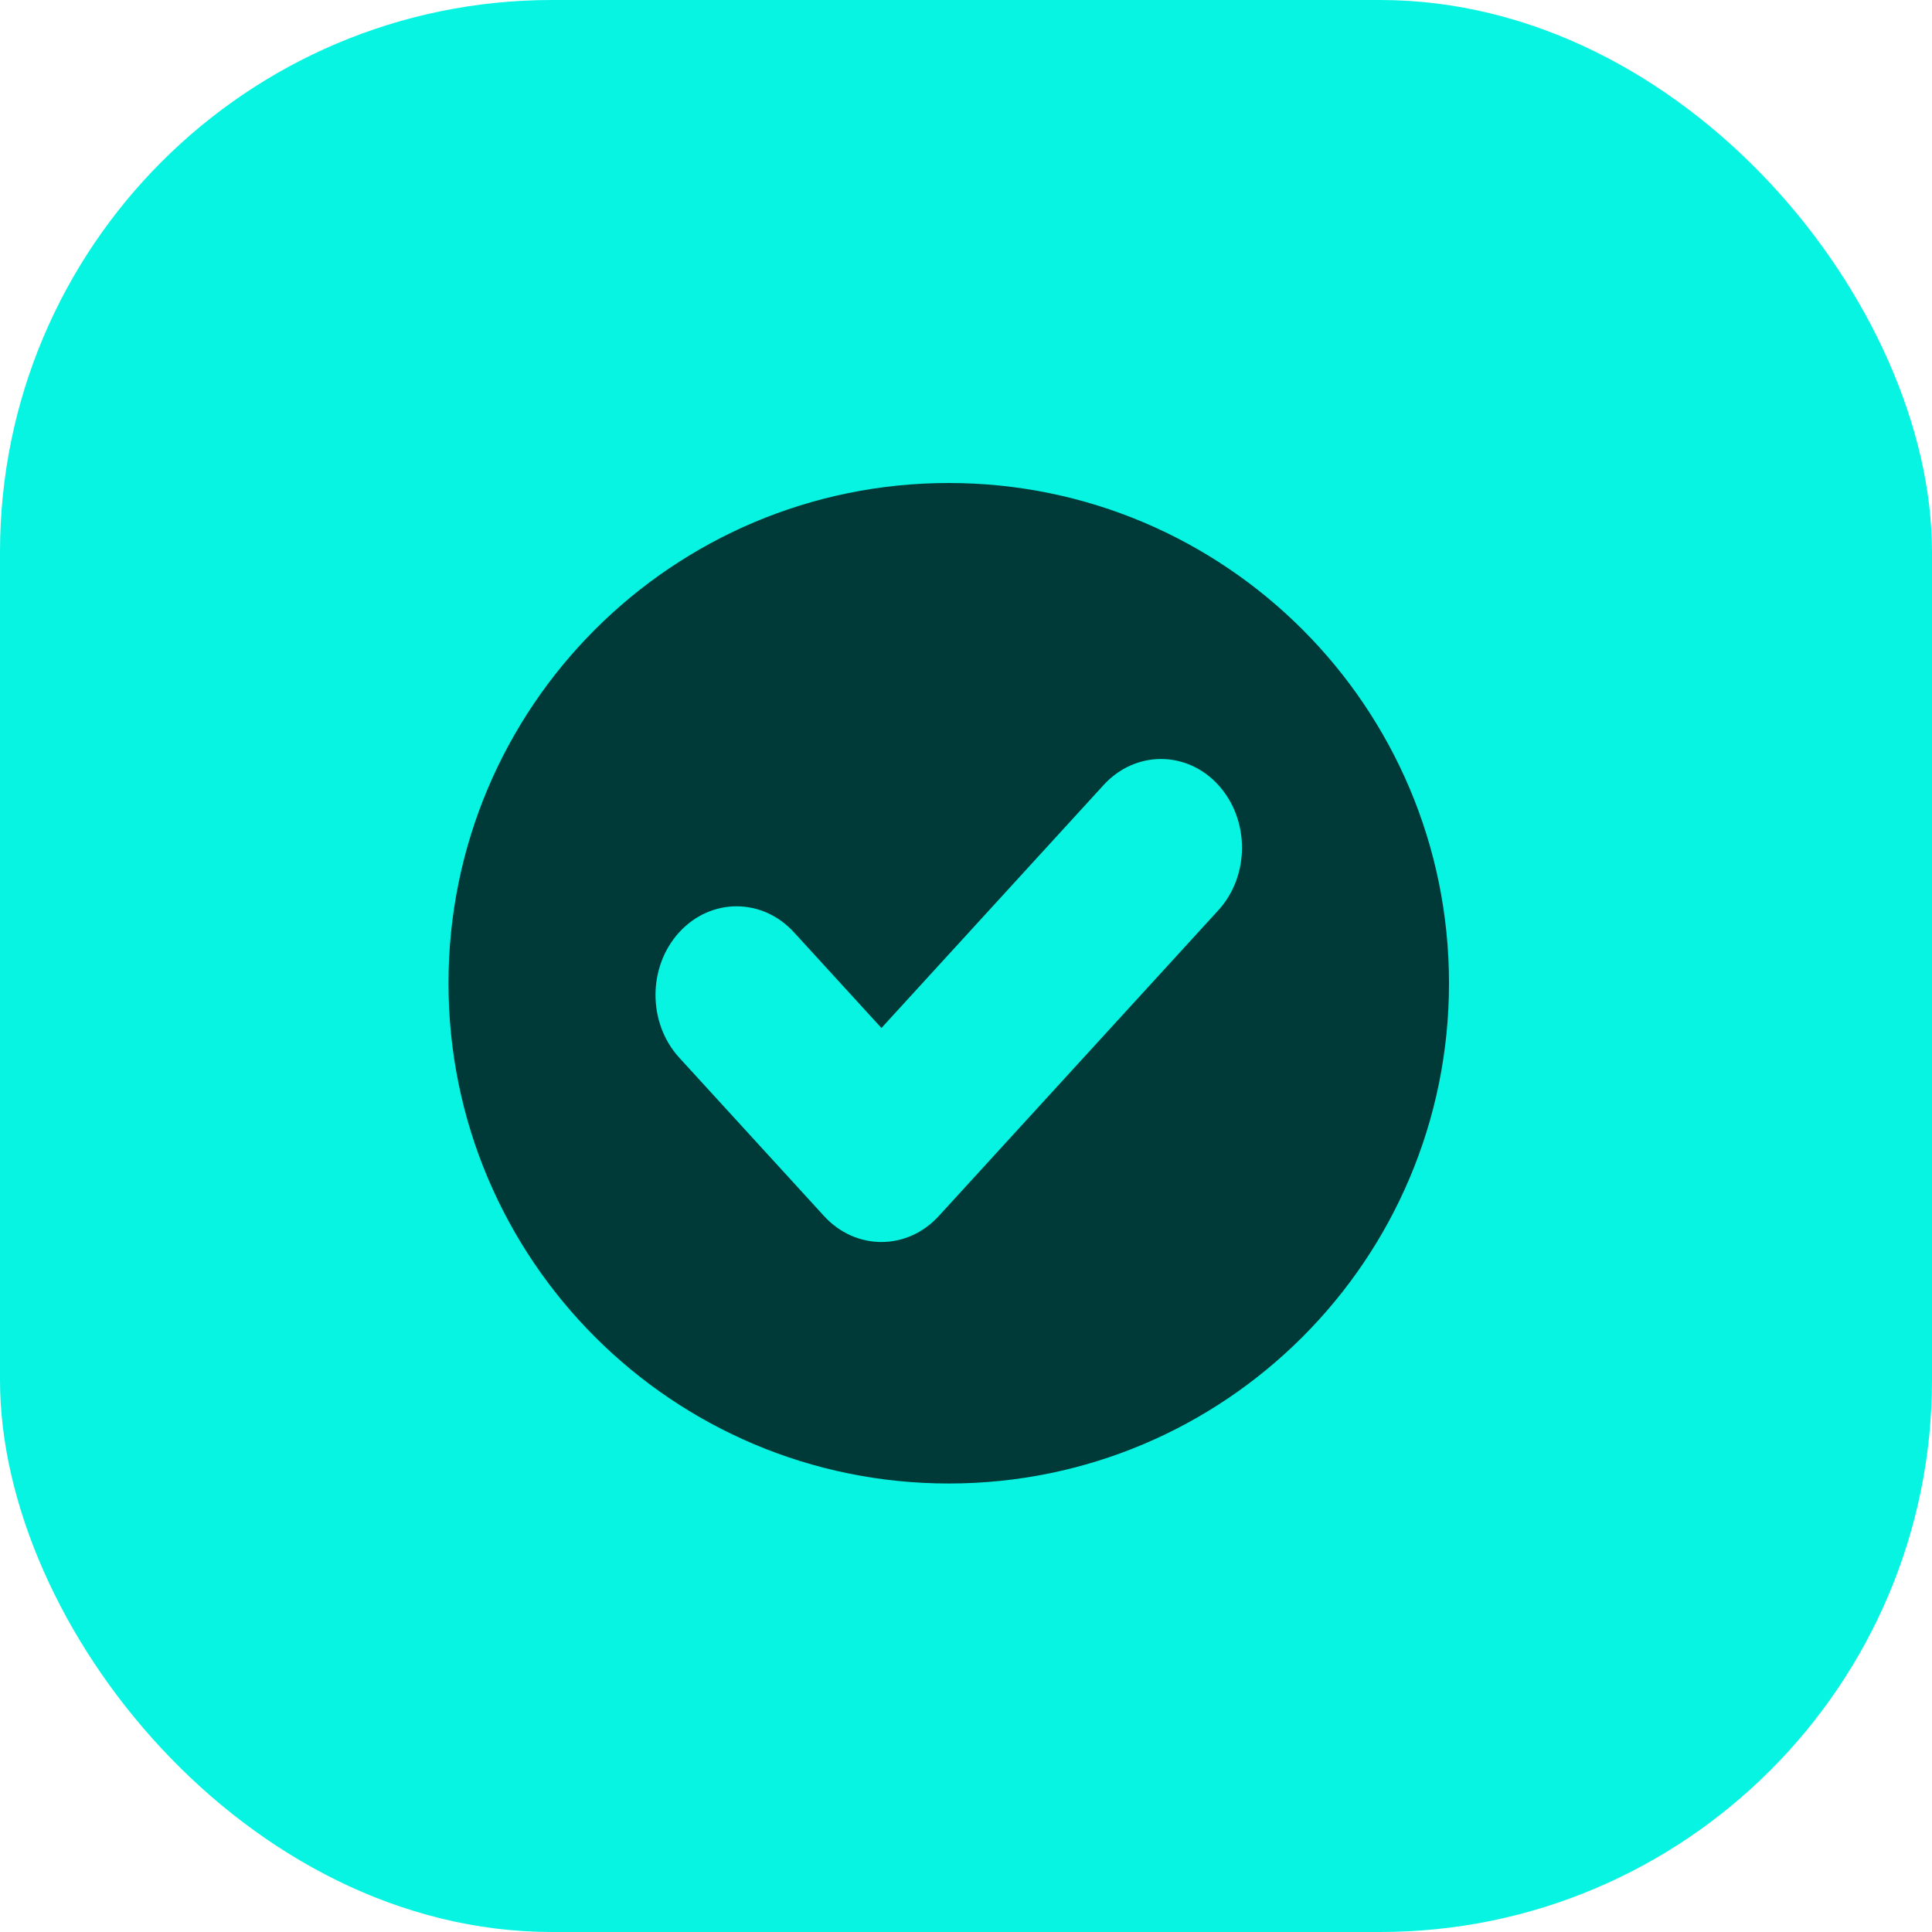
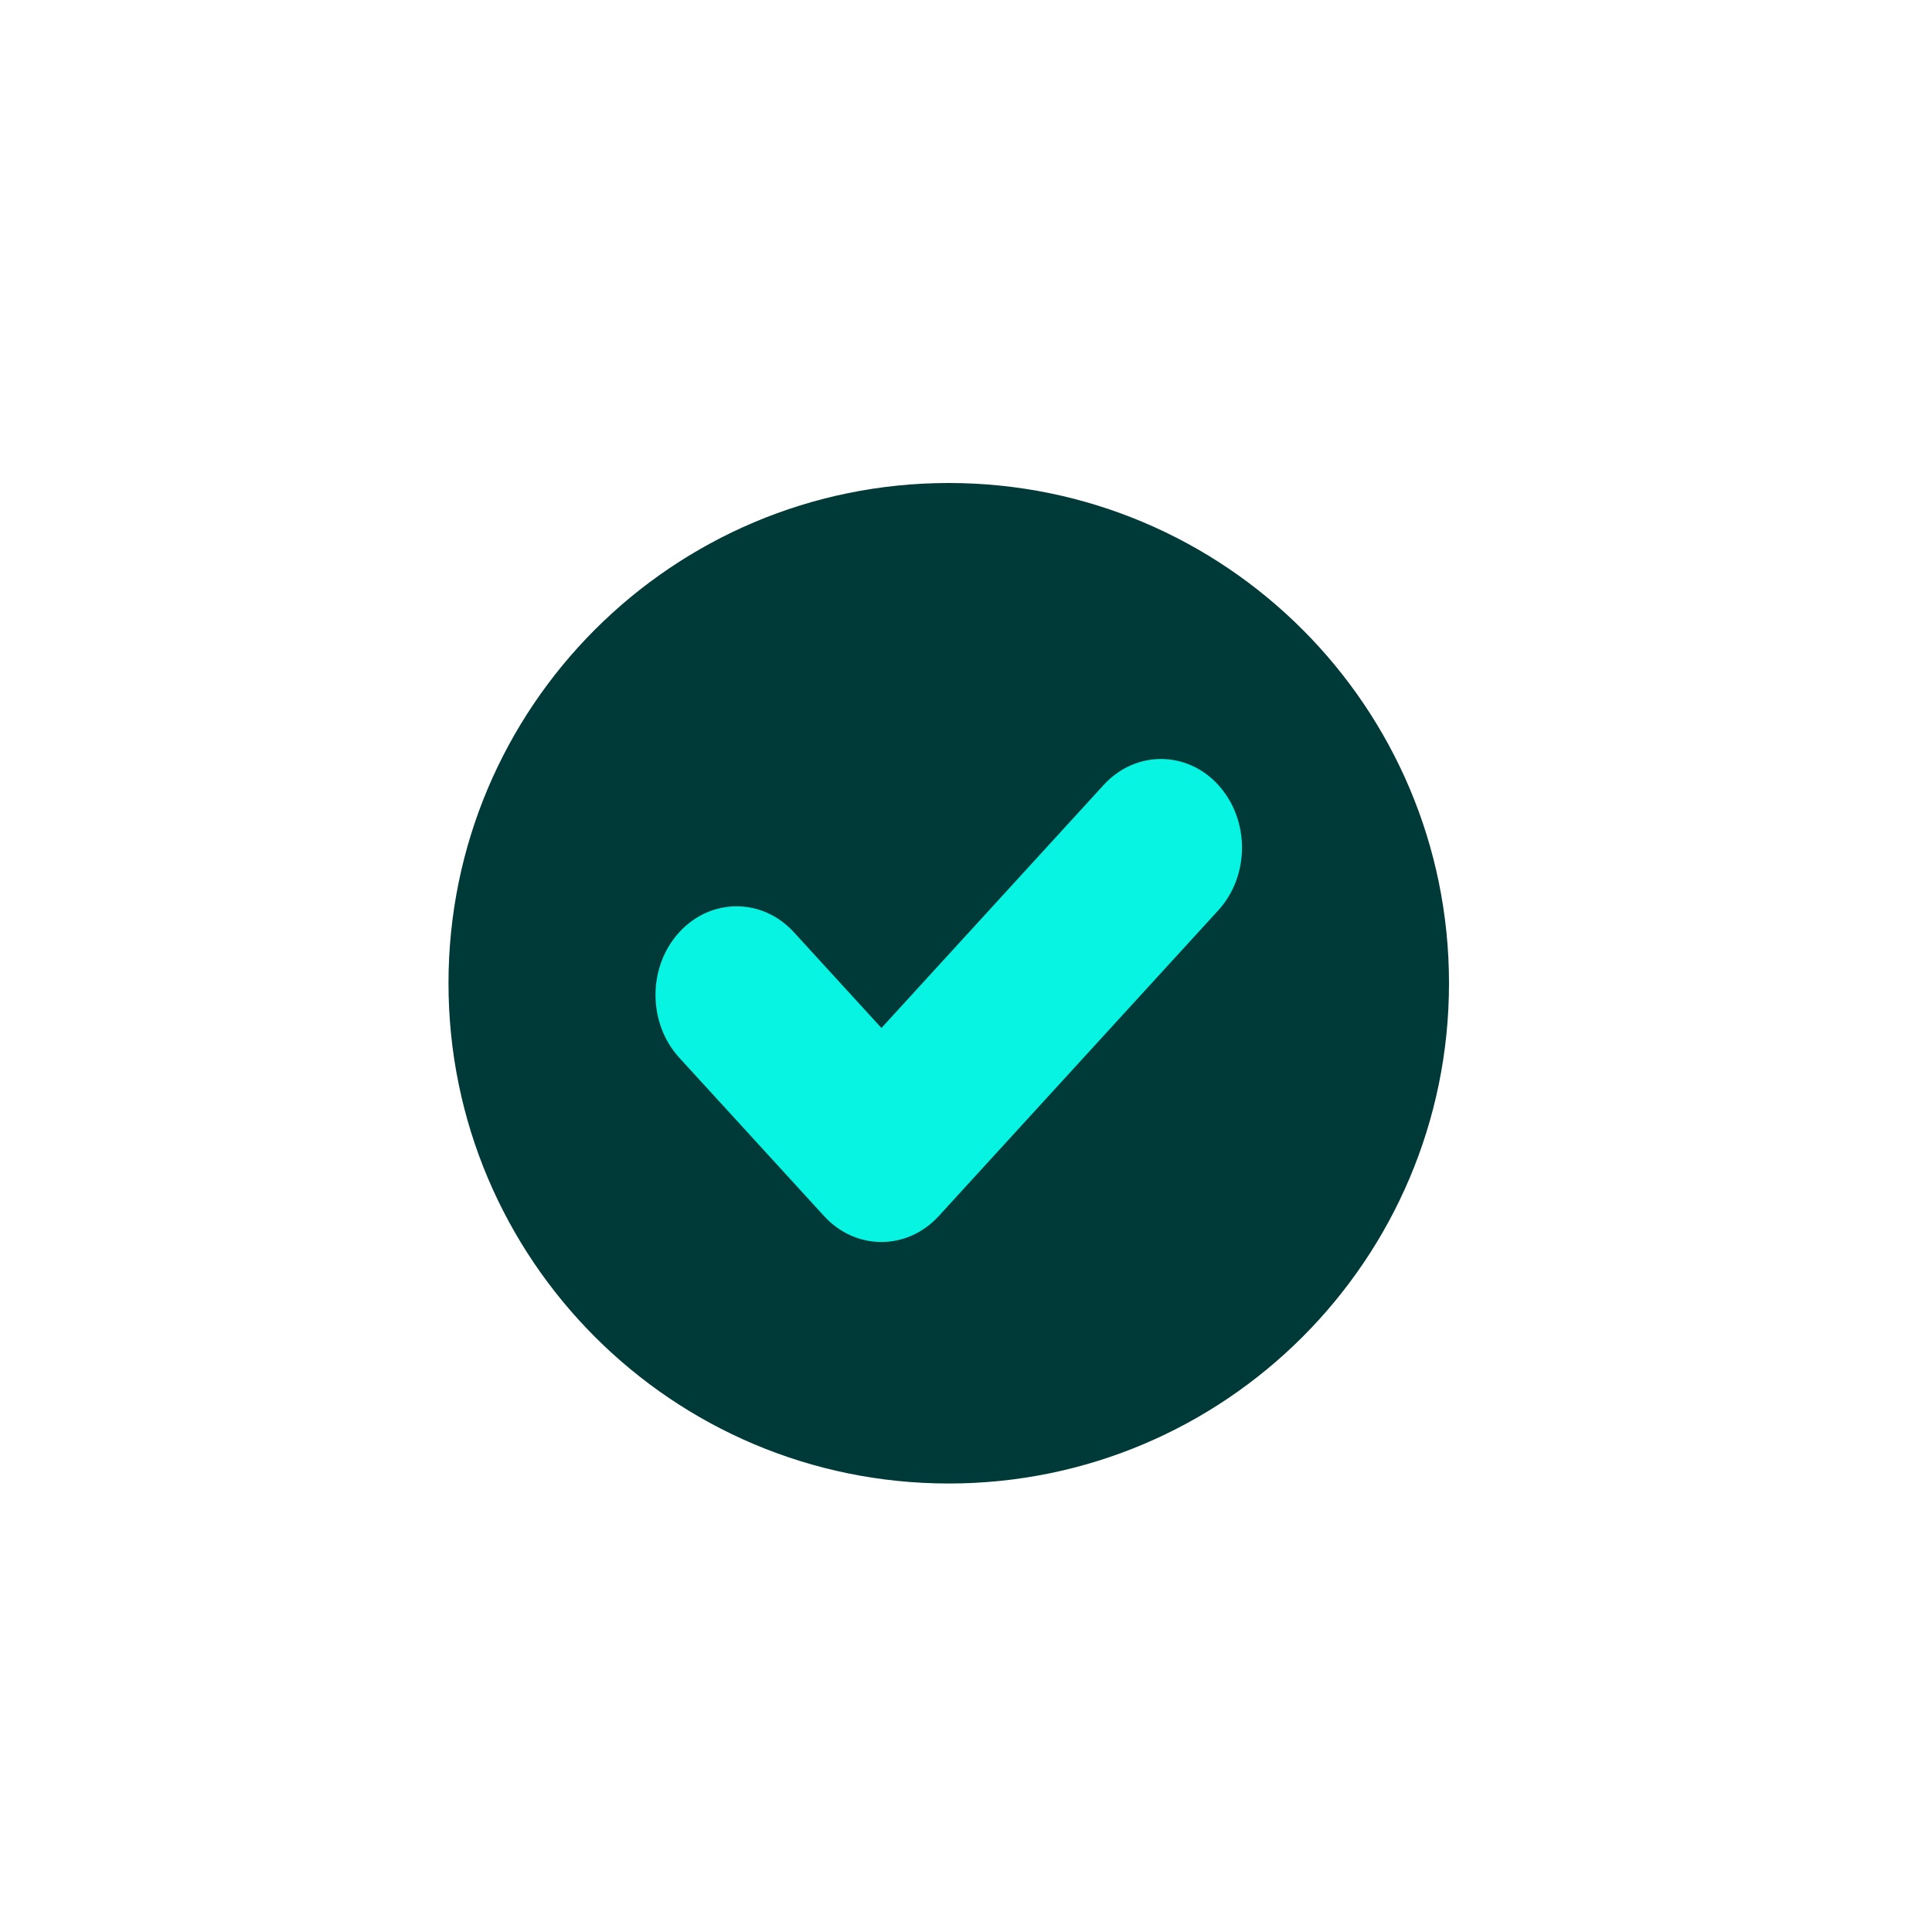
<svg xmlns="http://www.w3.org/2000/svg" width="56" height="56" viewBox="0 0 56 56" fill="none">
-   <rect width="56" height="56" rx="16" fill="#07F4E2" />
  <path d="M27.5 43C35.508 43 42 36.508 42 28.5C42 20.492 35.508 14 27.5 14C19.492 14 13 20.492 13 28.5C13 36.508 19.492 43 27.5 43Z" fill="#003A38" />
  <path d="M35.314 22.753C34.396 21.749 32.908 21.749 31.99 22.753L25.549 29.797L23.012 27.022C22.094 26.019 20.606 26.019 19.688 27.022C18.771 28.025 18.771 29.653 19.688 30.657L23.886 35.248C24.804 36.251 26.292 36.251 27.21 35.248L35.312 26.387C36.229 25.384 36.229 23.756 35.312 22.753H35.314Z" fill="#07F4E2" />
</svg>